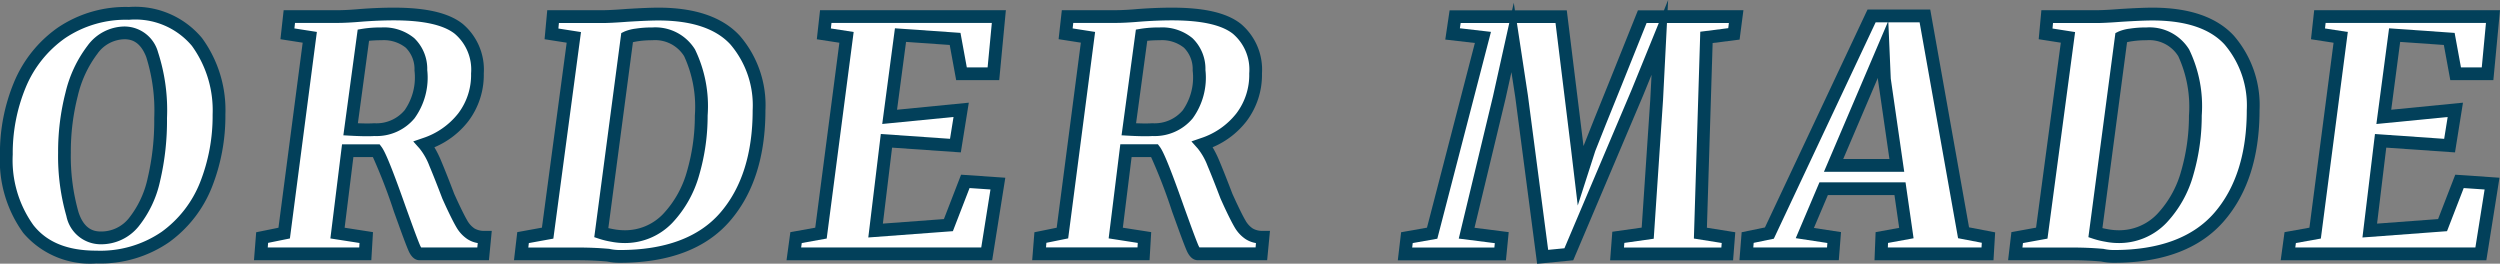
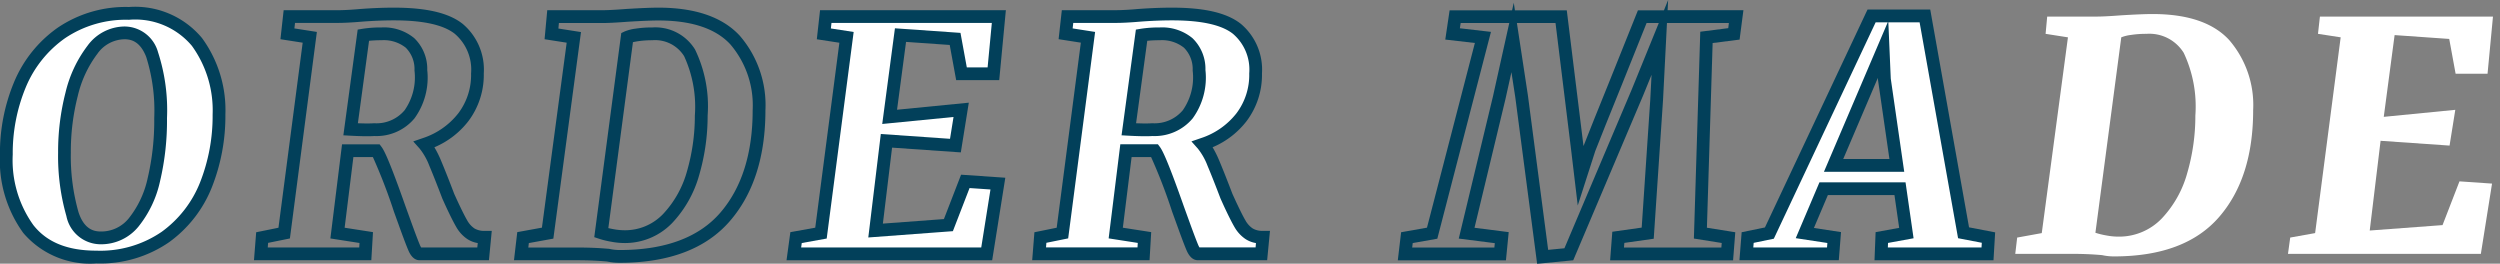
<svg xmlns="http://www.w3.org/2000/svg" width="195.722" height="20.644" viewBox="0 0 195.722 20.644">
  <rect x="0" y="0" width="195.722" height="20.644" fill="#808080" stroke="none" />
  <g transform="translate(-928.304 -4231.341)">
    <path d="M943.729,4234.627a9.045,9.045,0,0,1,1.725,5.688,14.575,14.575,0,0,1-1.013,5.475,9.2,9.2,0,0,1-3.175,4.1,8.945,8.945,0,0,1-5.412,1.576,6.364,6.364,0,0,1-5.325-2.188,9.164,9.164,0,0,1-1.725-5.837,13.887,13.887,0,0,1,1.062-5.463,9.287,9.287,0,0,1,3.238-4.05,8.946,8.946,0,0,1,5.3-1.538A6.3,6.3,0,0,1,943.729,4234.627Zm-8.187.613a9.216,9.216,0,0,0-1.625,3.475,18.012,18.012,0,0,0-.563,4.575,16.462,16.462,0,0,0,.625,4.812,2.27,2.27,0,0,0,2.225,1.863,3.269,3.269,0,0,0,2.575-1.225,8.05,8.05,0,0,0,1.575-3.351,20.055,20.055,0,0,0,.525-4.8,14.354,14.354,0,0,0-.663-4.975,2.263,2.263,0,0,0-2.162-1.7A3.141,3.141,0,0,0,935.542,4235.24Z" fill="#fff" />
    <path d="M938.4,4231.889a6.8,6.8,0,0,1,5.721,2.433,9.571,9.571,0,0,1,1.829,5.993,15.145,15.145,0,0,1-1.049,5.661,9.732,9.732,0,0,1-3.345,4.317,9.47,9.47,0,0,1-5.706,1.671,6.863,6.863,0,0,1-5.718-2.378,9.687,9.687,0,0,1-1.832-6.146,14.446,14.446,0,0,1,1.1-5.658,9.823,9.823,0,0,1,3.41-4.264A9.476,9.476,0,0,1,938.4,4231.889Zm-2.55,19.076a8.5,8.5,0,0,0,5.117-1.479,8.748,8.748,0,0,0,3.006-3.881,14.151,14.151,0,0,0,.977-5.289,8.6,8.6,0,0,0-1.621-5.383,5.785,5.785,0,0,0-4.929-2.043,8.5,8.5,0,0,0-5.011,1.446,8.838,8.838,0,0,0-3.066,3.837,13.454,13.454,0,0,0-1.022,5.268,8.725,8.725,0,0,0,1.618,5.527C931.981,4250.312,933.595,4250.965,935.854,4250.965Zm2.2-17.55a2.735,2.735,0,0,1,2.628,2.019,14.669,14.669,0,0,1,.7,5.156,20.647,20.647,0,0,1-.54,4.919,8.573,8.573,0,0,1-1.681,3.556,3.762,3.762,0,0,1-2.955,1.4,2.74,2.74,0,0,1-2.7-2.209,17.024,17.024,0,0,1-.649-4.961,18.6,18.6,0,0,1,.579-4.706,9.746,9.746,0,0,1,1.719-3.661A3.63,3.63,0,0,1,938.054,4233.415Zm-1.85,16.05a2.767,2.767,0,0,0,2.2-1.05,7.6,7.6,0,0,0,1.469-3.146,19.647,19.647,0,0,0,.51-4.679,13.963,13.963,0,0,0-.629-4.793c-.483-1.239-1.2-1.382-1.7-1.382a2.646,2.646,0,0,0-2.122,1.138,8.77,8.77,0,0,0-1.532,3.289,17.6,17.6,0,0,0-.547,4.449,16.045,16.045,0,0,0,.6,4.659C934.893,4249.308,935.663,4249.465,936.2,4249.465Z" fill="#02405a" />
-     <path d="M956.6,4232.54q1.348-.1,2.549-.1,3.6,0,5.063,1.162a4.186,4.186,0,0,1,1.463,3.488,5.5,5.5,0,0,1-1.1,3.424,6.288,6.288,0,0,1-3.051,2.125,5.42,5.42,0,0,1,.85,1.488q.426,1.012,1.025,2.588l.25.549q.525,1.125.813,1.613a2.286,2.286,0,0,0,.7.762,1.924,1.924,0,0,0,1.087.276l-.125,1.3h-4.975c-.15,0-.3-.179-.449-.538s-.375-.954-.676-1.788l-.424-1.174a29.681,29.681,0,0,0-1.826-4.576h-2.25l-.8,6.451,2.25.35-.076,1.275h-8.174l.1-1.275,1.725-.35,2-15.326-1.75-.274.15-1.351h3.775Q955.453,4232.639,956.6,4232.54Zm.1,8.962q.525.014.9-.012a3.379,3.379,0,0,0,2.762-1.2,4.941,4.941,0,0,0,.887-3.45,2.853,2.853,0,0,0-.85-2.138,3.227,3.227,0,0,0-2.224-.712,8.78,8.78,0,0,0-1.426.1l-1,7.375C956.037,4241.481,956.354,4241.494,956.7,4241.5Z" fill="#fff" />
    <path d="M959.153,4231.94c2.54,0,4.3.416,5.374,1.271a4.678,4.678,0,0,1,1.652,3.879,6.019,6.019,0,0,1-1.2,3.727,6.609,6.609,0,0,1-2.667,2.054,8.081,8.081,0,0,1,.528,1.063c.278.66.613,1.506,1.026,2.588l.243.535c.34.728.605,1.256.788,1.565a1.808,1.808,0,0,0,.547.6,1.456,1.456,0,0,0,.81.192h.55l-.221,2.3h-5.429c-.557,0-.814-.614-.91-.845-.153-.365-.377-.958-.685-1.811l-.424-1.174a42.434,42.434,0,0,0-1.638-4.246H955.97l-.685,5.531,2.22.345-.131,2.2h-9.186l.172-2.19,1.744-.354L952,4234.683l-1.741-.272.252-2.271h4.223c.465,0,1.081-.033,1.832-.1h.006C957.472,4231.974,958.342,4231.94,959.153,4231.94Zm6.554,18.43a2.117,2.117,0,0,1-.819-.315,2.792,2.792,0,0,1-.853-.924c-.2-.341-.475-.883-.835-1.655l-.264-.583c-.411-1.079-.744-1.92-1.019-2.572a4.993,4.993,0,0,0-.761-1.348l-.5-.561.712-.246a5.828,5.828,0,0,0,2.816-1.955,4.974,4.974,0,0,0,1-3.122,3.683,3.683,0,0,0-1.274-3.1c-.88-.7-2.478-1.054-4.752-1.054-.786,0-1.63.033-2.509.1-.778.067-1.422.1-1.915.1H951.4l-.048.431,1.759.275L951,4250.009l-1.706.346-.028.36h7.162l.021-.351-2.28-.355.913-7.37h2.94l.15.2c.208.274.613,1.057,1.9,4.712l.423,1.17c.3.826.522,1.419.667,1.764a1.55,1.55,0,0,0,.115.231h4.394Zm-7.528-16.88a3.719,3.719,0,0,1,2.557.839,3.339,3.339,0,0,1,1.017,2.493,5.43,5.43,0,0,1-1,3.786,3.865,3.865,0,0,1-3.132,1.382c-.266.017-.579.02-.93.012-.328-.007-.654-.02-.966-.038l-.54-.03,1.122-8.276.364-.061A9.175,9.175,0,0,1,958.179,4233.49Zm-.575,7.5a2.879,2.879,0,0,0,2.376-1.018,4.492,4.492,0,0,0,.774-3.11,2.369,2.369,0,0,0-.683-1.787,2.766,2.766,0,0,0-1.892-.585,9.71,9.71,0,0,0-.982.045l-.875,6.456.393.011c.333.01.618.005.856-.011Z" fill="#02405a" />
-     <path d="M977.4,4232.54q1.65-.1,2.451-.1,4.125,0,6,2.037a7.79,7.79,0,0,1,1.875,5.488q0,5.3-2.676,8.375t-8.224,3.075a4.312,4.312,0,0,1-.926-.1q-1.1-.1-2.35-.1H969.1l.149-1.275,1.925-.35,2.051-15.326-1.75-.274.125-1.351h3.85Q976.1,4232.639,977.4,4232.54Zm-1.15,17.237a4.994,4.994,0,0,0,.851.088,4.629,4.629,0,0,0,3.475-1.425,8.443,8.443,0,0,0,2-3.588,16.012,16.012,0,0,0,.625-4.463,9.845,9.845,0,0,0-.913-4.912,3.164,3.164,0,0,0-2.913-1.487,7.869,7.869,0,0,0-1.225.087,3.036,3.036,0,0,0-.75.187l-2.025,15.3A6.1,6.1,0,0,0,976.253,4249.777Z" fill="#fff" />
    <path d="M979.854,4231.94c2.883,0,5.025.74,6.368,2.2a8.306,8.306,0,0,1,2.007,5.827c0,3.64-.942,6.568-2.8,8.7-1.875,2.155-4.768,3.247-8.6,3.247a4.823,4.823,0,0,1-1-.1c-.7-.063-1.47-.1-2.275-.1h-5.011l.257-2.2,1.931-.351,1.938-14.48-1.731-.271.21-2.272h4.306c.417,0,1.06-.033,1.911-.1h.008C978.475,4231.974,979.31,4231.94,979.854,4231.94Zm-3.025,18.975c3.531,0,6.171-.977,7.847-2.9,1.694-1.948,2.553-4.655,2.553-8.047a7.344,7.344,0,0,0-1.743-5.149c-1.146-1.245-3.041-1.875-5.632-1.875-.523,0-1.337.033-2.417.1-.887.067-1.536.1-1.983.1H972.06l-.04.43,1.769.277-2.164,16.171-1.919.349-.041.349h3.887c.847,0,1.653.034,2.4.1l.031,0,.03.007A3.845,3.845,0,0,0,976.829,4250.915Zm2.549-17.425a3.648,3.648,0,0,1,3.339,1.725,10.186,10.186,0,0,1,.987,5.174,16.582,16.582,0,0,1-.645,4.6,8.976,8.976,0,0,1-2.121,3.8,5.13,5.13,0,0,1-3.835,1.578,5.482,5.482,0,0,1-.938-.1,6.577,6.577,0,0,1-.945-.229l-.392-.13,2.114-15.976.24-.118a3.311,3.311,0,0,1,.891-.232A8.41,8.41,0,0,1,979.378,4233.49Zm-2.274,15.875a4.113,4.113,0,0,0,3.115-1.272,7.988,7.988,0,0,0,1.879-3.379,15.587,15.587,0,0,0,.605-4.324,9.461,9.461,0,0,0-.839-4.651,2.674,2.674,0,0,0-2.487-1.248,7.461,7.461,0,0,0-1.147.081c-.163.026-.284.051-.374.071L975.93,4249.2q.192.045.408.083A4.558,4.558,0,0,0,977.1,4249.365Z" fill="#02405a" />
    <path d="M1006.5,4232.639l-.425,4.476h-2.5l-.5-2.726-4.275-.3-.85,6.4,5.6-.55-.45,2.8-5.4-.375-.85,7.024,5.7-.424,1.325-3.425,2.55.175-.875,5.5h-15.1l.175-1.275,1.95-.35,2-15.326-1.775-.274.15-1.351Z" fill="#fff" />
    <path d="M992.505,4232.139h14.547l-.52,5.476h-3.371l-.505-2.754-3.419-.239-.705,5.31,5.618-.552-.625,3.892-.456-.031-4.926-.342-.72,5.948,4.778-.355,1.344-3.474,3.463.237-1.028,6.461h-16.1l.3-2.2,1.948-.35,1.889-14.479-1.766-.272Zm13.448,1H993.4l-.048.43,1.784.275-2.111,16.172-1.952.351-.048.347h14.1l.722-4.539-1.637-.112-1.306,3.376-6.622.493.98-8.1,5.418.376.275-1.709-5.582.548.995-7.491.469.033,4.662.326.495,2.7h1.629Z" fill="#02405a" />
    <path d="M1017.527,4232.54q1.35-.1,2.55-.1,3.6,0,5.063,1.162a4.186,4.186,0,0,1,1.463,3.488,5.51,5.51,0,0,1-1.1,3.424,6.288,6.288,0,0,1-3.051,2.125,5.446,5.446,0,0,1,.85,1.488q.426,1.012,1.025,2.588l.25.549q.525,1.125.813,1.613a2.287,2.287,0,0,0,.7.762,1.924,1.924,0,0,0,1.087.276l-.125,1.3h-4.975c-.15,0-.3-.179-.449-.538s-.375-.954-.676-1.788l-.425-1.174a29.616,29.616,0,0,0-1.825-4.576h-2.25l-.8,6.451,2.25.35-.075,1.275h-8.175l.1-1.275,1.725-.35,2-15.326-1.75-.274.15-1.351h3.774Q1016.378,4232.639,1017.527,4232.54Zm.1,8.962c.35.009.649,0,.9-.012a3.381,3.381,0,0,0,2.763-1.2,4.941,4.941,0,0,0,.887-3.45,2.857,2.857,0,0,0-.85-2.138,3.227,3.227,0,0,0-2.224-.712,8.78,8.78,0,0,0-1.426.1l-1,7.375C1016.961,4241.481,1017.277,4241.494,1017.628,4241.5Z" fill="#fff" />
    <path d="M1020.077,4231.94c2.54,0,4.3.416,5.374,1.271a4.678,4.678,0,0,1,1.652,3.879,6.024,6.024,0,0,1-1.2,3.726,6.608,6.608,0,0,1-2.667,2.054,8.065,8.065,0,0,1,.528,1.063c.278.66.613,1.506,1.026,2.588l.244.535c.339.728.605,1.256.788,1.565a1.8,1.8,0,0,0,.547.6,1.456,1.456,0,0,0,.81.192h.55l-.221,2.3h-5.429c-.56,0-.824-.637-.911-.847-.152-.363-.376-.956-.684-1.809l-.425-1.174a42.249,42.249,0,0,0-1.637-4.246h-1.526l-.686,5.531,2.22.345-.129,2.2h-9.188l.174-2.19,1.744-.354,1.891-14.488-1.741-.272.252-2.271h4.221c.466,0,1.082-.033,1.832-.1h.006C1018.4,4231.974,1019.266,4231.94,1020.077,4231.94Zm6.554,18.43a2.118,2.118,0,0,1-.819-.315,2.789,2.789,0,0,1-.853-.924c-.2-.341-.475-.883-.835-1.655l-.264-.583c-.411-1.079-.744-1.92-1.019-2.572a5.012,5.012,0,0,0-.762-1.349l-.5-.561.71-.245a5.827,5.827,0,0,0,2.816-1.955,4.98,4.98,0,0,0,1-3.122,3.683,3.683,0,0,0-1.274-3.1c-.88-.7-2.478-1.054-4.752-1.054-.785,0-1.629.033-2.51.1-.777.067-1.422.1-1.915.1h-3.326l-.048.431,1.759.275-2.109,16.163-1.706.346-.028.36h7.162l.021-.351-2.28-.355.914-7.37h2.94l.15.2c.209.275.613,1.059,1.9,4.712l.424,1.17c.3.827.523,1.42.667,1.765a1.55,1.55,0,0,0,.114.231h4.394Zm-7.528-16.88a3.719,3.719,0,0,1,2.557.839,3.343,3.343,0,0,1,1.017,2.493,5.43,5.43,0,0,1-1,3.786,3.87,3.87,0,0,1-3.133,1.382c-.266.017-.578.02-.929.012-.328-.007-.654-.02-.966-.038l-.54-.03,1.122-8.276.363-.061A9.175,9.175,0,0,1,1019.1,4233.49Zm-.576,7.5a2.883,2.883,0,0,0,2.377-1.018,4.493,4.493,0,0,0,.773-3.11,2.37,2.37,0,0,0-.683-1.787,2.764,2.764,0,0,0-1.891-.585,9.71,9.71,0,0,0-.982.045l-.875,6.456.393.011c.333.01.617.005.855-.011Z" fill="#02405a" />
-     <path d="M1054.8,4237.815l2.075-5.176h7.35l-.175,1.351-2.15.274-.475,15.326,2.2.35-.1,1.275H1054.9l.1-1.3,2.3-.325.7-10.425.25-4.9-1.75,4.3-5.375,12.675-2.05.2-1.65-12.575-.7-4.6-1.05,4.726-2.55,10.6,2.75.35-.125,1.275h-7.45l.15-1.275,1.975-.35,3.975-15.326-2.375-.274.2-1.351h8.3l1.275,10.351.25,2.1.675-2.1Q1053.4,4241.265,1054.8,4237.815Z" fill="#fff" />
    <path d="M1058.9,4231.341l-.041.8h5.935l-.3,2.3-2.11.269-.448,14.459,2.221.354-.172,2.2h-9.627l.172-2.239,2.3-.325.672-10.016.1-1.948-.64,1.573-5.491,12.949-2.827.275-1.712-13.049-.3-1.951-.472,2.124-2.419,10.057,2.678.341-.217,2.209h-8.466l.259-2.2,2.025-.359,3.75-14.458-2.317-.267.339-2.289h4.891l.132-.595.09.595h4.06l1.309,10.626c.44-1.125,1.115-2.806,2.061-5.139l2.2-5.488h2.038Zm-12.437,1.8h-3.806l-.061.414,2.433.281-4.2,16.193-1.925.341-.041.348h6.434l.033-.34-2.822-.359,2.679-11.137Zm3.62,0h-3.023l.861,5.661,1.587,12.1,1.273-.124,5.257-12.4,2.13-5.234h-.955l-1.949,4.862c-.953,2.35-1.629,4.037-2.068,5.157l-1.372,4.267-.521-4.375Zm13.573,0h-4.848l-.309,6.06-.727,10.83-2.3.326-.028.361h7.623l.028-.354-2.179-.347.5-16.192,2.19-.279Z" fill="#02405a" />
    <path d="M1079,4232.59l3.024,16.975,1.951.375-.076,1.275h-8.324l.05-1.275,1.925-.35-.5-3.475h-5.975l-1.475,3.475,2.3.35-.1,1.275h-6.776l.1-1.275,1.7-.35,8-17Zm-7.15,11.7h4.95l-.975-6.75-.1-2.325Z" fill="#fff" />
    <path d="M1074.51,4232.09h4.911l.073.412,2.964,16.637,2.044.393-.13,2.183h-9.315l.086-2.2,1.845-.335-.37-2.569h-5.211l-1.094,2.577,2.121.323-.171,2.2h-7.78l.173-2.189,1.823-.375Zm1.581,1h-.946l-7.971,16.939-1.577.325-.029.361h5.772l.027-.351-2.476-.377,1.856-4.372h6.739l.63,4.38-2,.365-.014.354h7.333l.022-.367-1.858-.357-.06-.338-2.951-16.563h-2.447l.189,4.4,1.054,7.3h-6.285Zm.134,10.7-.9-6.229-.005-.125-2.713,6.354Z" fill="#02405a" />
    <path d="M1094.376,4232.54q1.65-.1,2.45-.1,4.125,0,6,2.037a7.79,7.79,0,0,1,1.875,5.488q0,5.3-2.675,8.375t-8.225,3.075a4.3,4.3,0,0,1-.925-.1q-1.1-.1-2.35-.1h-4.45l.15-1.275,1.925-.35,2.05-15.326-1.75-.274.125-1.351h3.85Q1093.076,4232.639,1094.376,4232.54Zm-1.15,17.237a4.985,4.985,0,0,0,.85.088,4.628,4.628,0,0,0,3.475-1.425,8.443,8.443,0,0,0,2-3.588,16.012,16.012,0,0,0,.625-4.463,9.848,9.848,0,0,0-.912-4.912,3.164,3.164,0,0,0-2.913-1.487,7.87,7.87,0,0,0-1.225.087,3.013,3.013,0,0,0-.75.187l-2.025,15.3A6.1,6.1,0,0,0,1093.226,4249.777Z" fill="#fff" />
-     <path d="M1096.826,4231.94c2.883,0,5.025.74,6.368,2.2a8.306,8.306,0,0,1,2.007,5.827c0,3.641-.941,6.569-2.8,8.7-1.875,2.155-4.769,3.247-8.6,3.247a4.806,4.806,0,0,1-1-.1c-.7-.063-1.469-.1-2.274-.1h-5.012l.259-2.2,1.931-.351,1.937-14.48-1.731-.271.21-2.272h4.306c.416,0,1.06-.033,1.912-.1h.008C1095.448,4231.974,1096.282,4231.94,1096.826,4231.94Zm-3.025,18.975c3.531,0,6.172-.977,7.848-2.9,1.693-1.947,2.552-4.654,2.552-8.047a7.344,7.344,0,0,0-1.743-5.149c-1.146-1.245-3.041-1.875-5.632-1.875-.523,0-1.336.033-2.416.1-.888.067-1.537.1-1.984.1h-3.394l-.04.43,1.769.277-2.163,16.171-1.919.349-.041.349h3.888c.847,0,1.653.034,2.4.1l.031,0,.031.007A3.824,3.824,0,0,0,1093.8,4250.915Zm2.55-17.425a3.648,3.648,0,0,1,3.339,1.725,10.189,10.189,0,0,1,.986,5.174,16.583,16.583,0,0,1-.645,4.6,8.975,8.975,0,0,1-2.12,3.8,5.13,5.13,0,0,1-3.835,1.578,5.394,5.394,0,0,1-.937-.1,6.579,6.579,0,0,1-.945-.229l-.392-.13,2.114-15.975.239-.119a3.3,3.3,0,0,1,.892-.232A8.4,8.4,0,0,1,1096.351,4233.49Zm-2.275,15.875a4.113,4.113,0,0,0,3.115-1.272,7.988,7.988,0,0,0,1.879-3.379,15.587,15.587,0,0,0,.605-4.324,9.466,9.466,0,0,0-.838-4.651,2.674,2.674,0,0,0-2.487-1.248,7.463,7.463,0,0,0-1.147.081c-.163.026-.284.051-.374.071L1092.9,4249.2q.192.045.408.083A4.556,4.556,0,0,0,1094.076,4249.365Z" fill="#02405a" />
    <path d="M1123.476,4232.639l-.425,4.476h-2.5l-.5-2.726-4.276-.3-.849,6.4,5.6-.55-.449,2.8-5.4-.375-.85,7.024,5.7-.424,1.326-3.425,2.549.175-.875,5.5h-15.1l.175-1.275,1.95-.35,2-15.326-1.776-.274.151-1.351Z" fill="#fff" />
-     <path d="M1109.479,4232.139h14.547l-.52,5.476h-3.371l-.505-2.754-3.42-.239-.7,5.31,5.617-.552-.624,3.892-.456-.031-4.926-.342-.72,5.948,4.777-.355,1.345-3.474,3.462.237-1.028,6.461h-16.1l.3-2.2,1.948-.35,1.89-14.479-1.767-.273Zm13.448,1h-12.553l-.048.43,1.785.275-.063.485L1110,4250.017l-1.953.351-.048.347h14.1l.722-4.539-1.636-.112-1.307,3.376-6.621.493.98-8.1.474.033,4.944.344.274-1.709-5.581.548.994-7.491.469.033,4.663.326.495,2.7h1.629Z" fill="#02405a" />
  </g>
</svg>